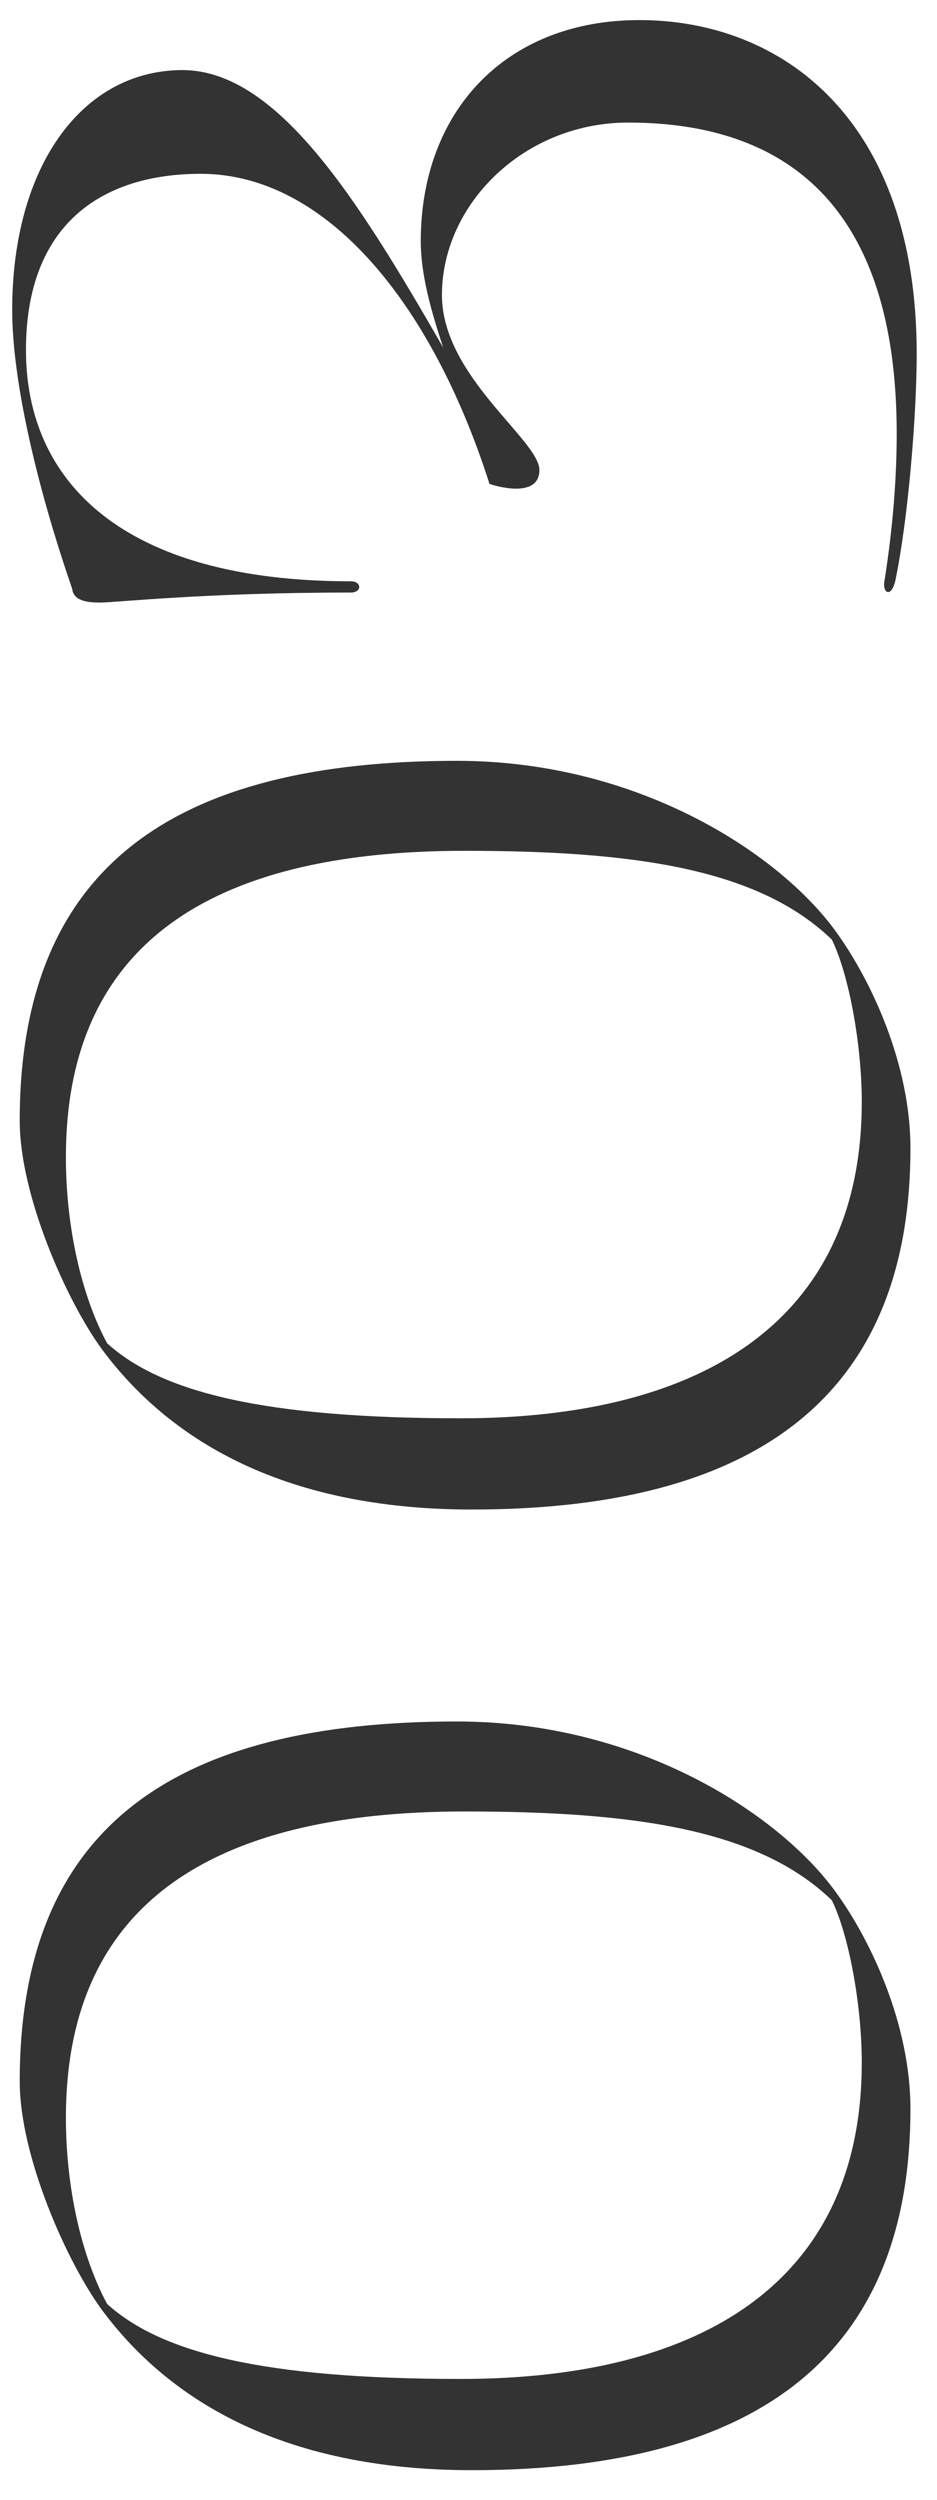
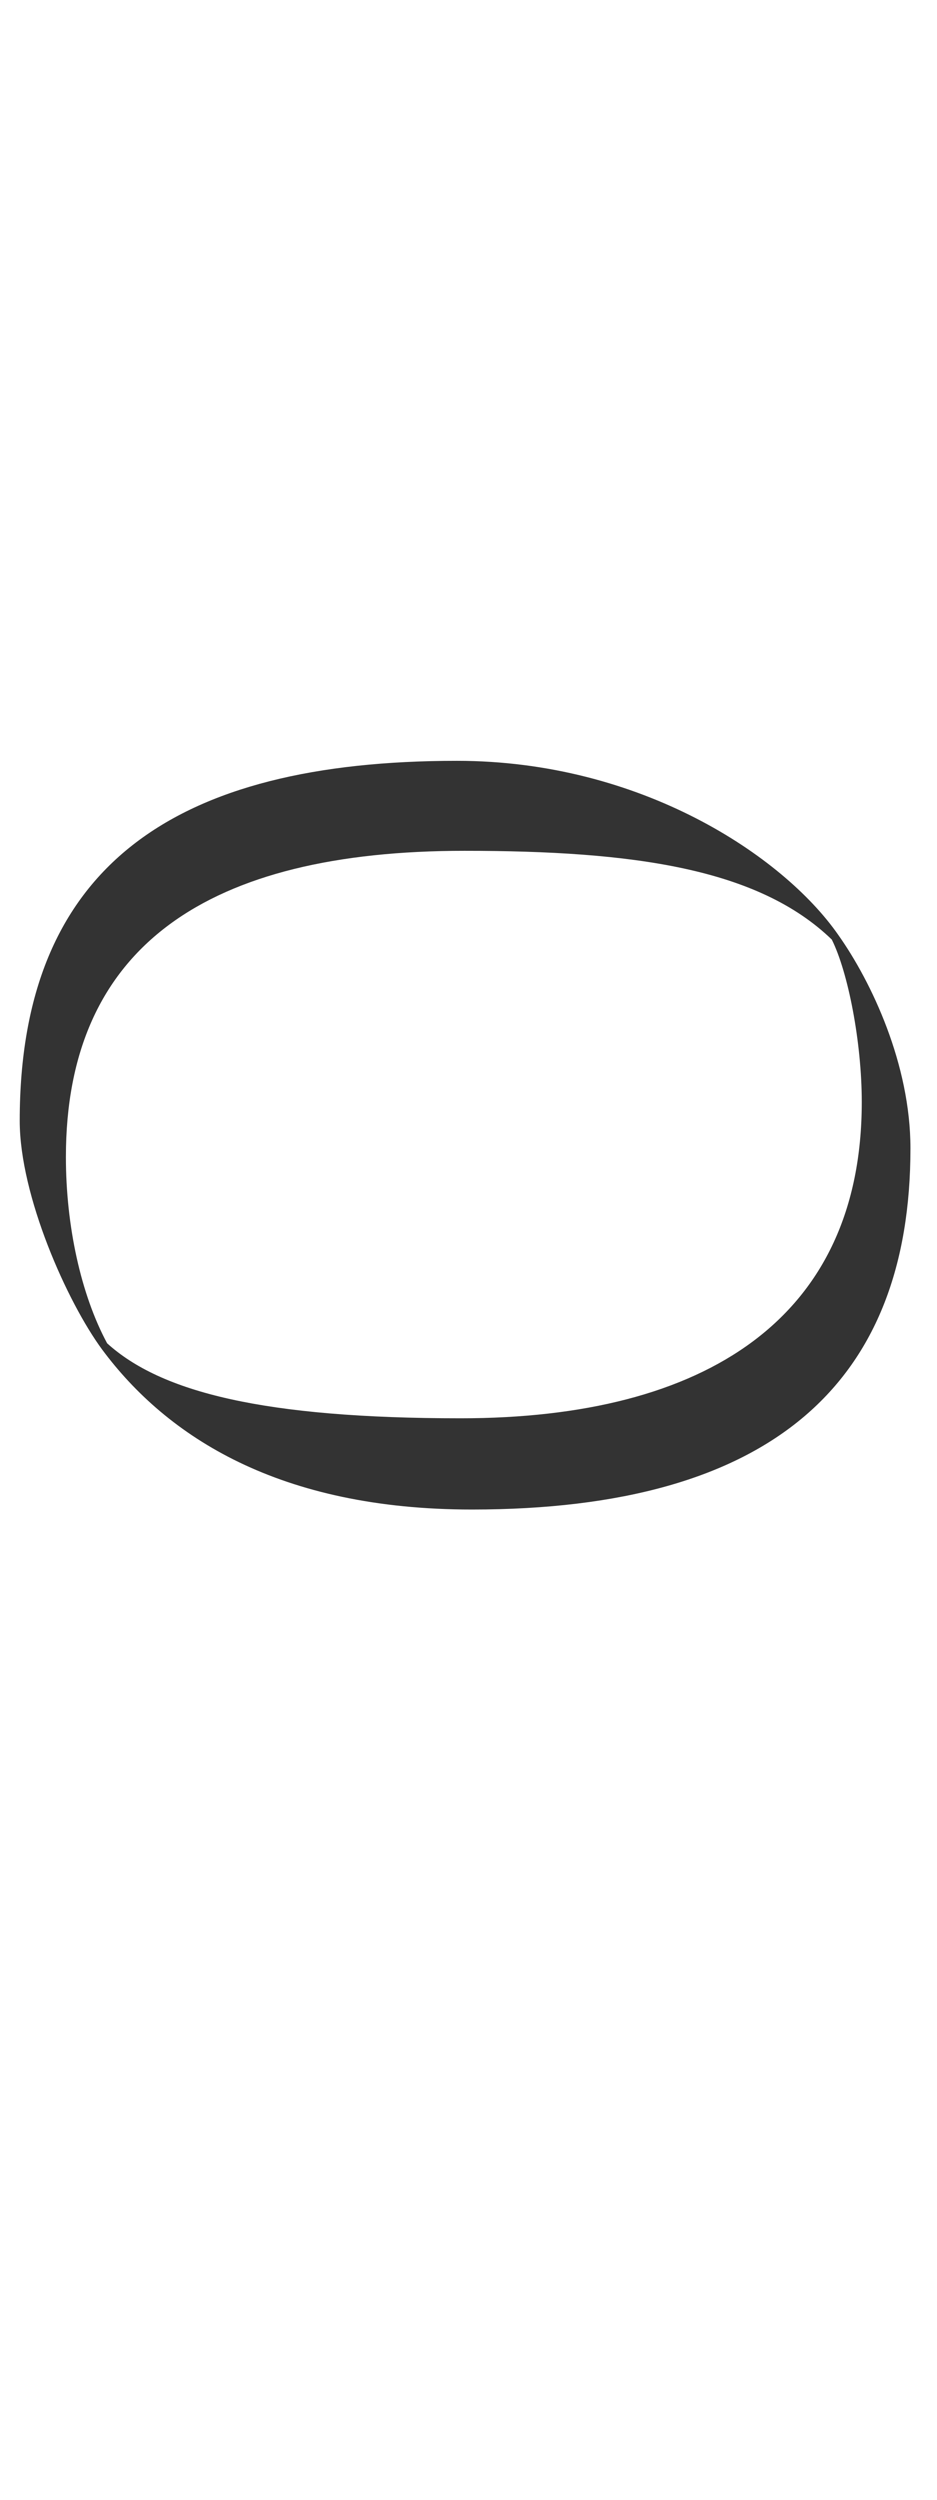
<svg xmlns="http://www.w3.org/2000/svg" width="24" height="64" viewBox="0 0 24 64" fill="none">
-   <path d="M23.32 53.992C23.32 59.976 19.8 63.24 12.088 63.24C7.16 63.24 4.28 61.384 2.616 59.144C1.72 57.928 0.505 55.208 0.505 53.288C0.505 46.76 4.473 44.072 11.704 44.072C16.409 44.072 20.056 46.504 21.465 48.52C22.328 49.736 23.32 51.848 23.32 53.992ZM22.073 52.808C22.073 51.272 21.721 49.48 21.305 48.648C19.416 46.824 16.216 46.376 11.896 46.376C5.337 46.376 1.688 48.808 1.688 54.216C1.688 55.976 2.072 57.736 2.744 58.984C4.12 60.232 6.745 60.904 11.8 60.904C18.073 60.904 22.073 58.344 22.073 52.808Z" fill="#333333" />
  <path d="M23.32 29.398C23.32 35.382 19.8 38.646 12.088 38.646C7.16 38.646 4.28 36.79 2.616 34.55C1.72 33.334 0.505 30.614 0.505 28.694C0.505 22.166 4.473 19.478 11.704 19.478C16.409 19.478 20.056 21.91 21.465 23.926C22.328 25.142 23.32 27.254 23.32 29.398ZM22.073 28.214C22.073 26.678 21.721 24.886 21.305 24.054C19.416 22.23 16.216 21.782 11.896 21.782C5.337 21.782 1.688 24.214 1.688 29.622C1.688 31.382 2.072 33.142 2.744 34.39C4.12 35.638 6.745 36.31 11.8 36.31C18.073 36.31 22.073 33.75 22.073 28.214Z" fill="#333333" />
-   <path d="M22.936 14.85C22.84 15.298 22.616 15.202 22.648 14.914C22.872 13.506 22.968 12.226 22.968 11.106C22.968 5.25 20.12 3.138 16.088 3.138C13.432 3.138 11.32 5.218 11.32 7.554C11.32 9.634 13.816 11.266 13.816 12.034C13.816 12.802 12.601 12.418 12.537 12.386C11.033 7.682 8.312 4.45 5.144 4.45C2.584 4.45 0.665 5.762 0.665 8.962C0.665 12.322 3.128 14.882 8.985 14.882C9.273 14.882 9.273 15.17 8.985 15.17C5.208 15.17 3.001 15.426 2.553 15.426C2.264 15.426 1.881 15.394 1.849 15.074C0.92 12.386 0.312 9.698 0.312 7.938C0.312 4.29 2.072 1.826 4.633 1.794C7.096 1.762 9.177 5.122 11.352 8.898C11.033 7.938 10.777 7.01 10.777 6.178C10.777 2.85 12.953 0.514 16.377 0.514C20.024 0.514 23.48 3.042 23.48 9.058C23.48 10.658 23.256 13.314 22.936 14.85Z" fill="#333333" />
</svg>